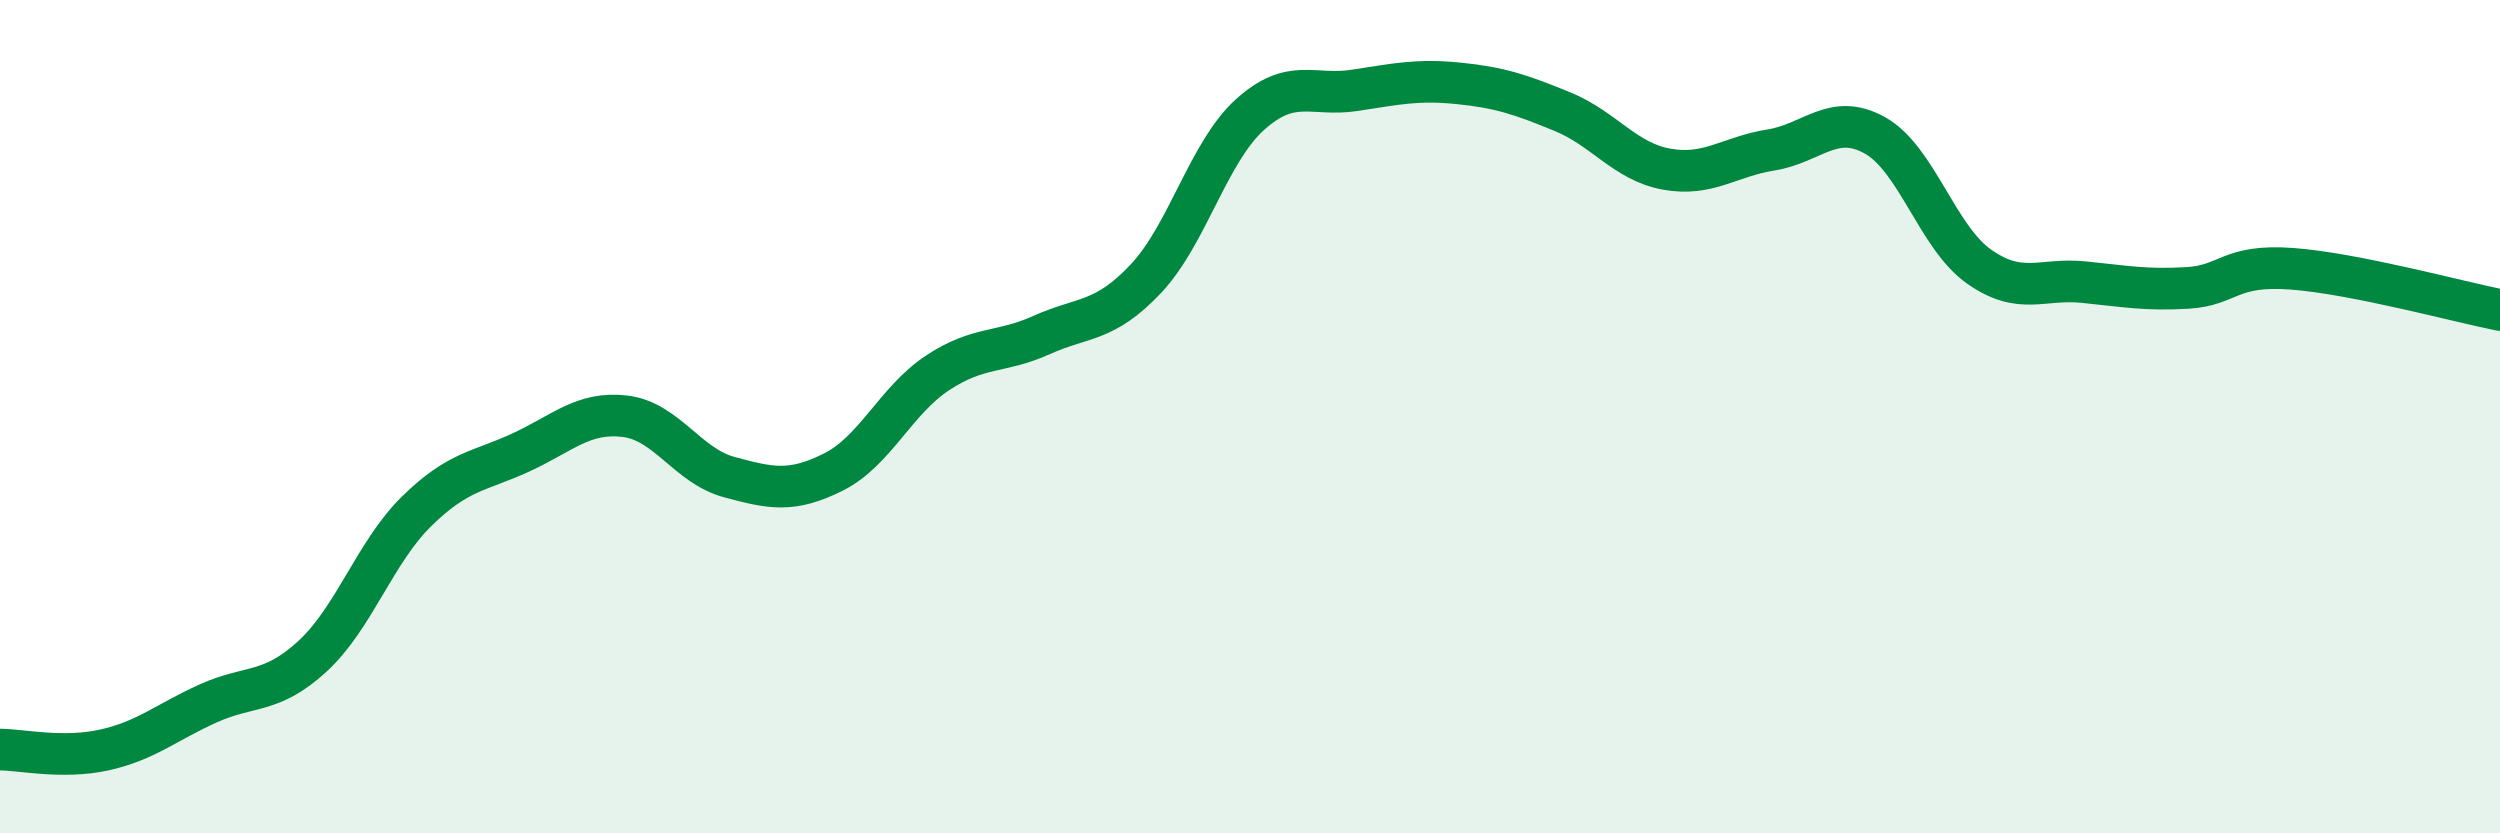
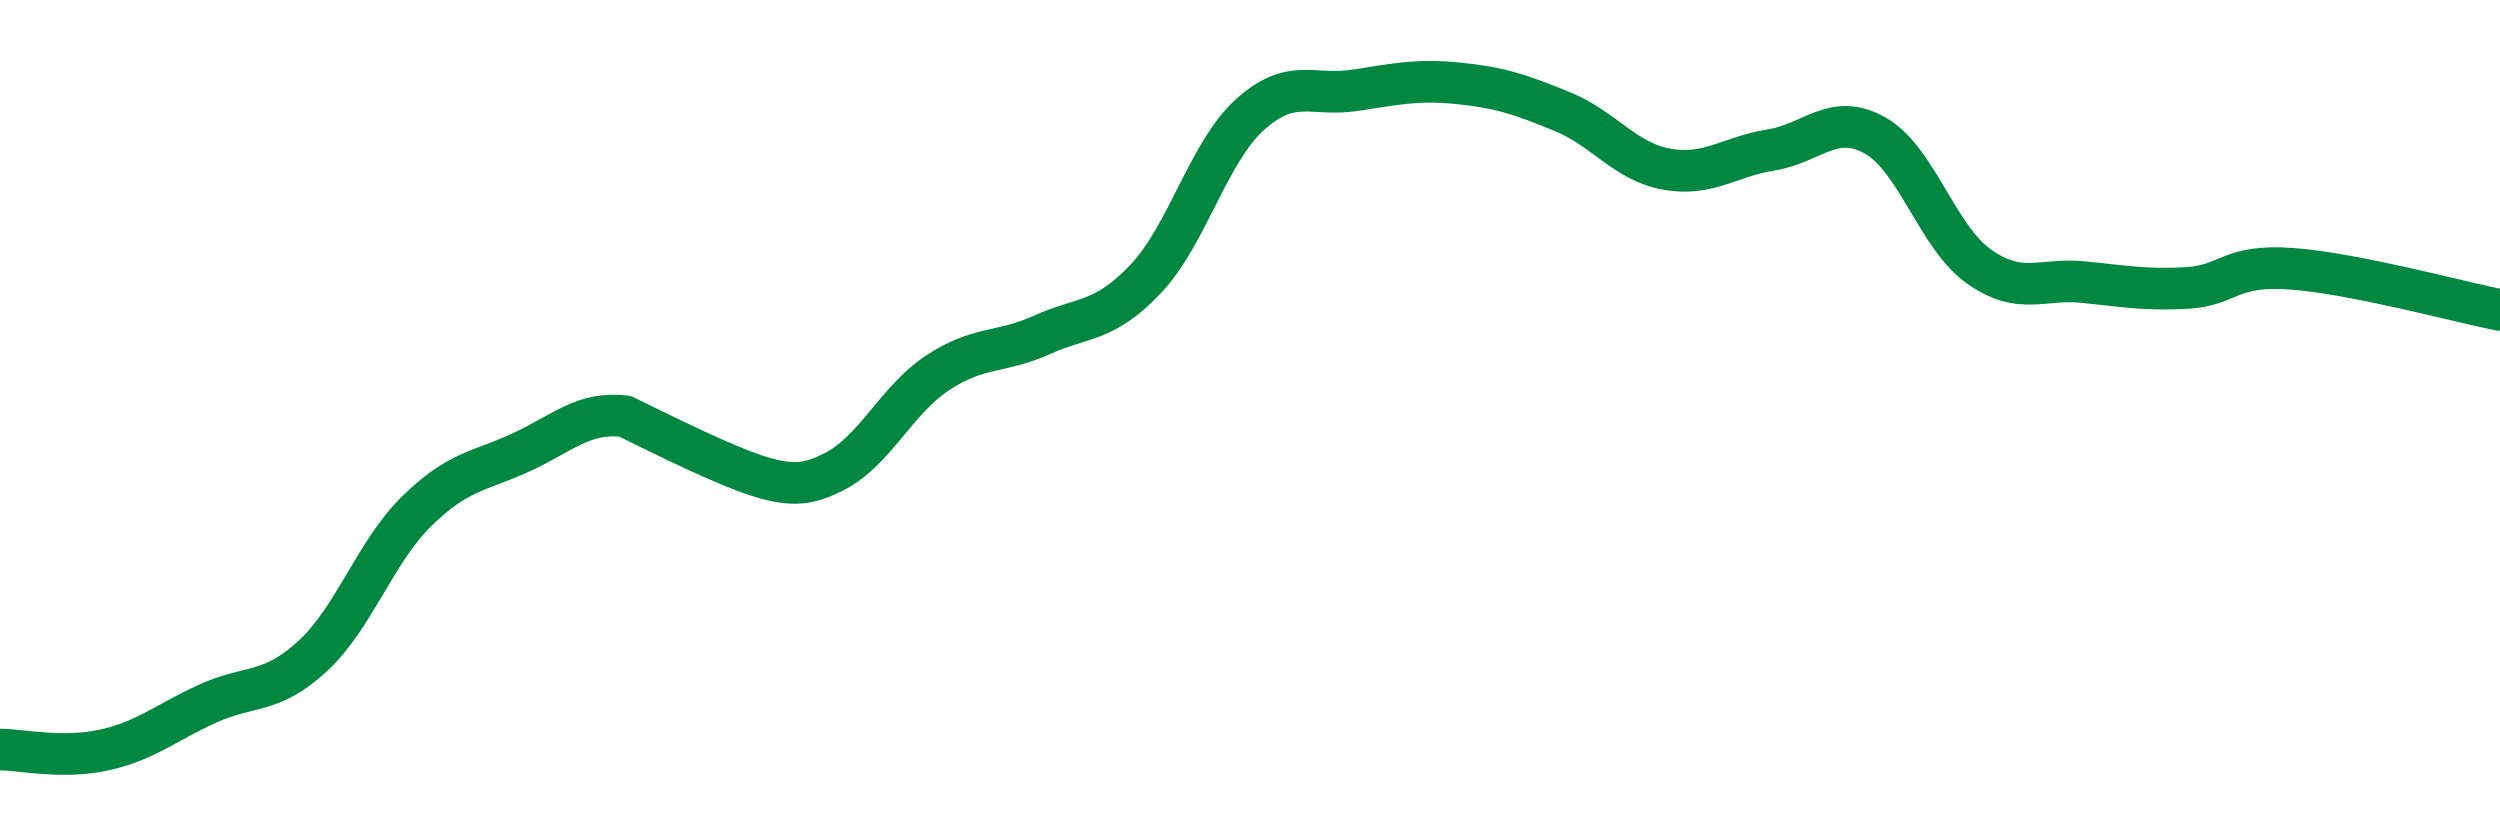
<svg xmlns="http://www.w3.org/2000/svg" width="60" height="20" viewBox="0 0 60 20">
-   <path d="M 0,17.99 C 0.5,17.99 1.5,18.22 2.5,18 C 3.5,17.78 4,17.33 5,16.88 C 6,16.43 6.5,16.67 7.5,15.75 C 8.5,14.83 9,13.25 10,12.27 C 11,11.29 11.5,11.32 12.5,10.86 C 13.5,10.4 14,9.87 15,9.99 C 16,10.11 16.5,11.18 17.5,11.45 C 18.5,11.72 19,11.83 20,11.33 C 21,10.83 21.5,9.61 22.5,8.95 C 23.5,8.29 24,8.49 25,8.04 C 26,7.59 26.5,7.75 27.5,6.69 C 28.5,5.63 29,3.65 30,2.75 C 31,1.85 31.5,2.32 32.5,2.17 C 33.5,2.02 34,1.9 35,2 C 36,2.1 36.5,2.27 37.5,2.68 C 38.5,3.09 39,3.88 40,4.06 C 41,4.24 41.5,3.76 42.5,3.6 C 43.5,3.44 44,2.69 45,3.25 C 46,3.81 46.5,5.7 47.5,6.4 C 48.5,7.1 49,6.67 50,6.77 C 51,6.87 51.5,6.97 52.5,6.91 C 53.5,6.85 53.5,6.34 55,6.45 C 56.5,6.56 59,7.24 60,7.44L60 20L0 20Z" fill="#008740" opacity="0.1" stroke-linecap="round" stroke-linejoin="round" />
-   <path d="M 0,17.99 C 0.5,17.99 1.5,18.22 2.5,18 C 3.5,17.78 4,17.33 5,16.88 C 6,16.43 6.5,16.67 7.5,15.75 C 8.5,14.83 9,13.25 10,12.27 C 11,11.29 11.5,11.32 12.5,10.86 C 13.5,10.4 14,9.87 15,9.99 C 16,10.11 16.5,11.18 17.5,11.45 C 18.5,11.72 19,11.83 20,11.33 C 21,10.83 21.5,9.61 22.5,8.95 C 23.5,8.29 24,8.49 25,8.04 C 26,7.59 26.5,7.75 27.5,6.69 C 28.5,5.63 29,3.65 30,2.75 C 31,1.85 31.5,2.32 32.5,2.17 C 33.5,2.02 34,1.9 35,2 C 36,2.1 36.5,2.27 37.5,2.68 C 38.5,3.09 39,3.88 40,4.06 C 41,4.24 41.5,3.76 42.5,3.6 C 43.5,3.44 44,2.69 45,3.25 C 46,3.81 46.5,5.7 47.5,6.4 C 48.5,7.1 49,6.67 50,6.77 C 51,6.87 51.5,6.97 52.5,6.91 C 53.5,6.85 53.5,6.34 55,6.45 C 56.5,6.56 59,7.24 60,7.44" stroke="#008740" stroke-width="1" fill="none" stroke-linecap="round" stroke-linejoin="round" />
+   <path d="M 0,17.99 C 0.5,17.99 1.5,18.22 2.5,18 C 3.5,17.78 4,17.33 5,16.88 C 6,16.43 6.5,16.67 7.5,15.75 C 8.5,14.83 9,13.25 10,12.27 C 11,11.29 11.5,11.32 12.5,10.86 C 13.5,10.4 14,9.87 15,9.99 C 18.5,11.72 19,11.83 20,11.33 C 21,10.83 21.5,9.61 22.5,8.95 C 23.5,8.29 24,8.49 25,8.04 C 26,7.59 26.5,7.75 27.5,6.69 C 28.5,5.63 29,3.65 30,2.75 C 31,1.85 31.5,2.32 32.5,2.17 C 33.5,2.02 34,1.9 35,2 C 36,2.1 36.5,2.27 37.5,2.68 C 38.5,3.09 39,3.88 40,4.06 C 41,4.24 41.5,3.76 42.5,3.6 C 43.5,3.44 44,2.69 45,3.25 C 46,3.81 46.5,5.7 47.5,6.4 C 48.5,7.1 49,6.67 50,6.77 C 51,6.87 51.5,6.97 52.5,6.91 C 53.5,6.85 53.5,6.34 55,6.45 C 56.5,6.56 59,7.24 60,7.44" stroke="#008740" stroke-width="1" fill="none" stroke-linecap="round" stroke-linejoin="round" />
</svg>